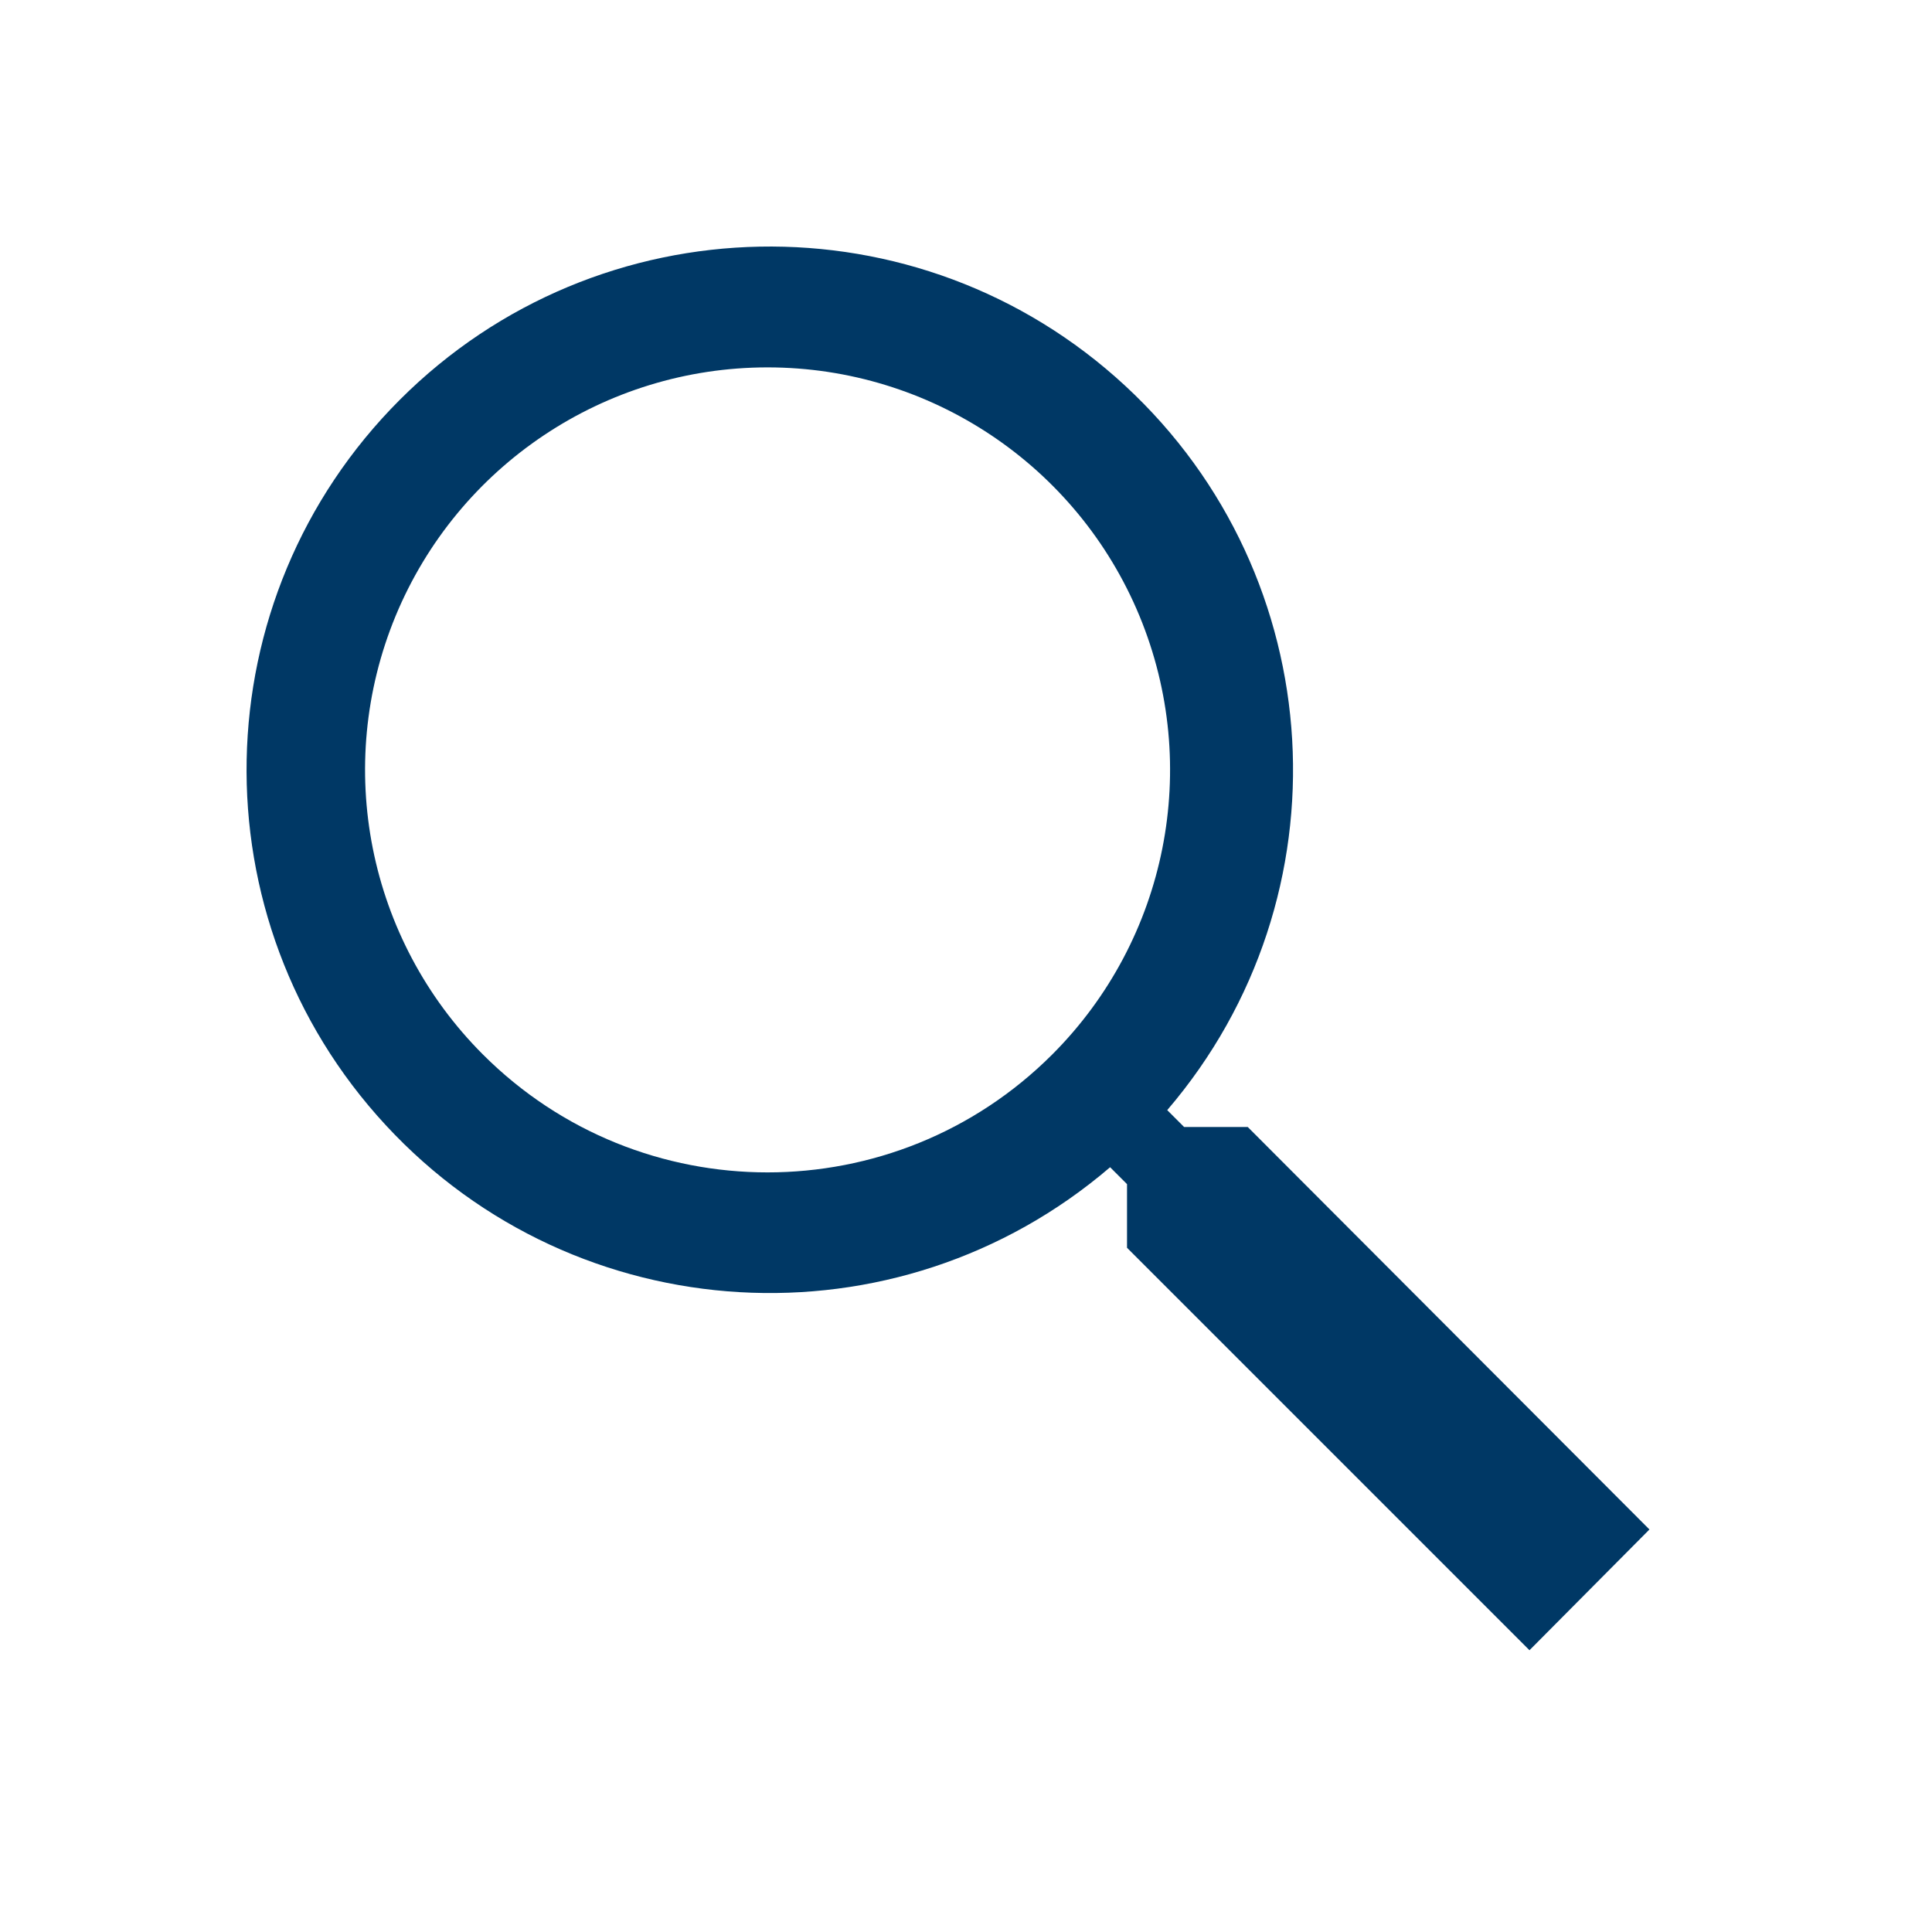
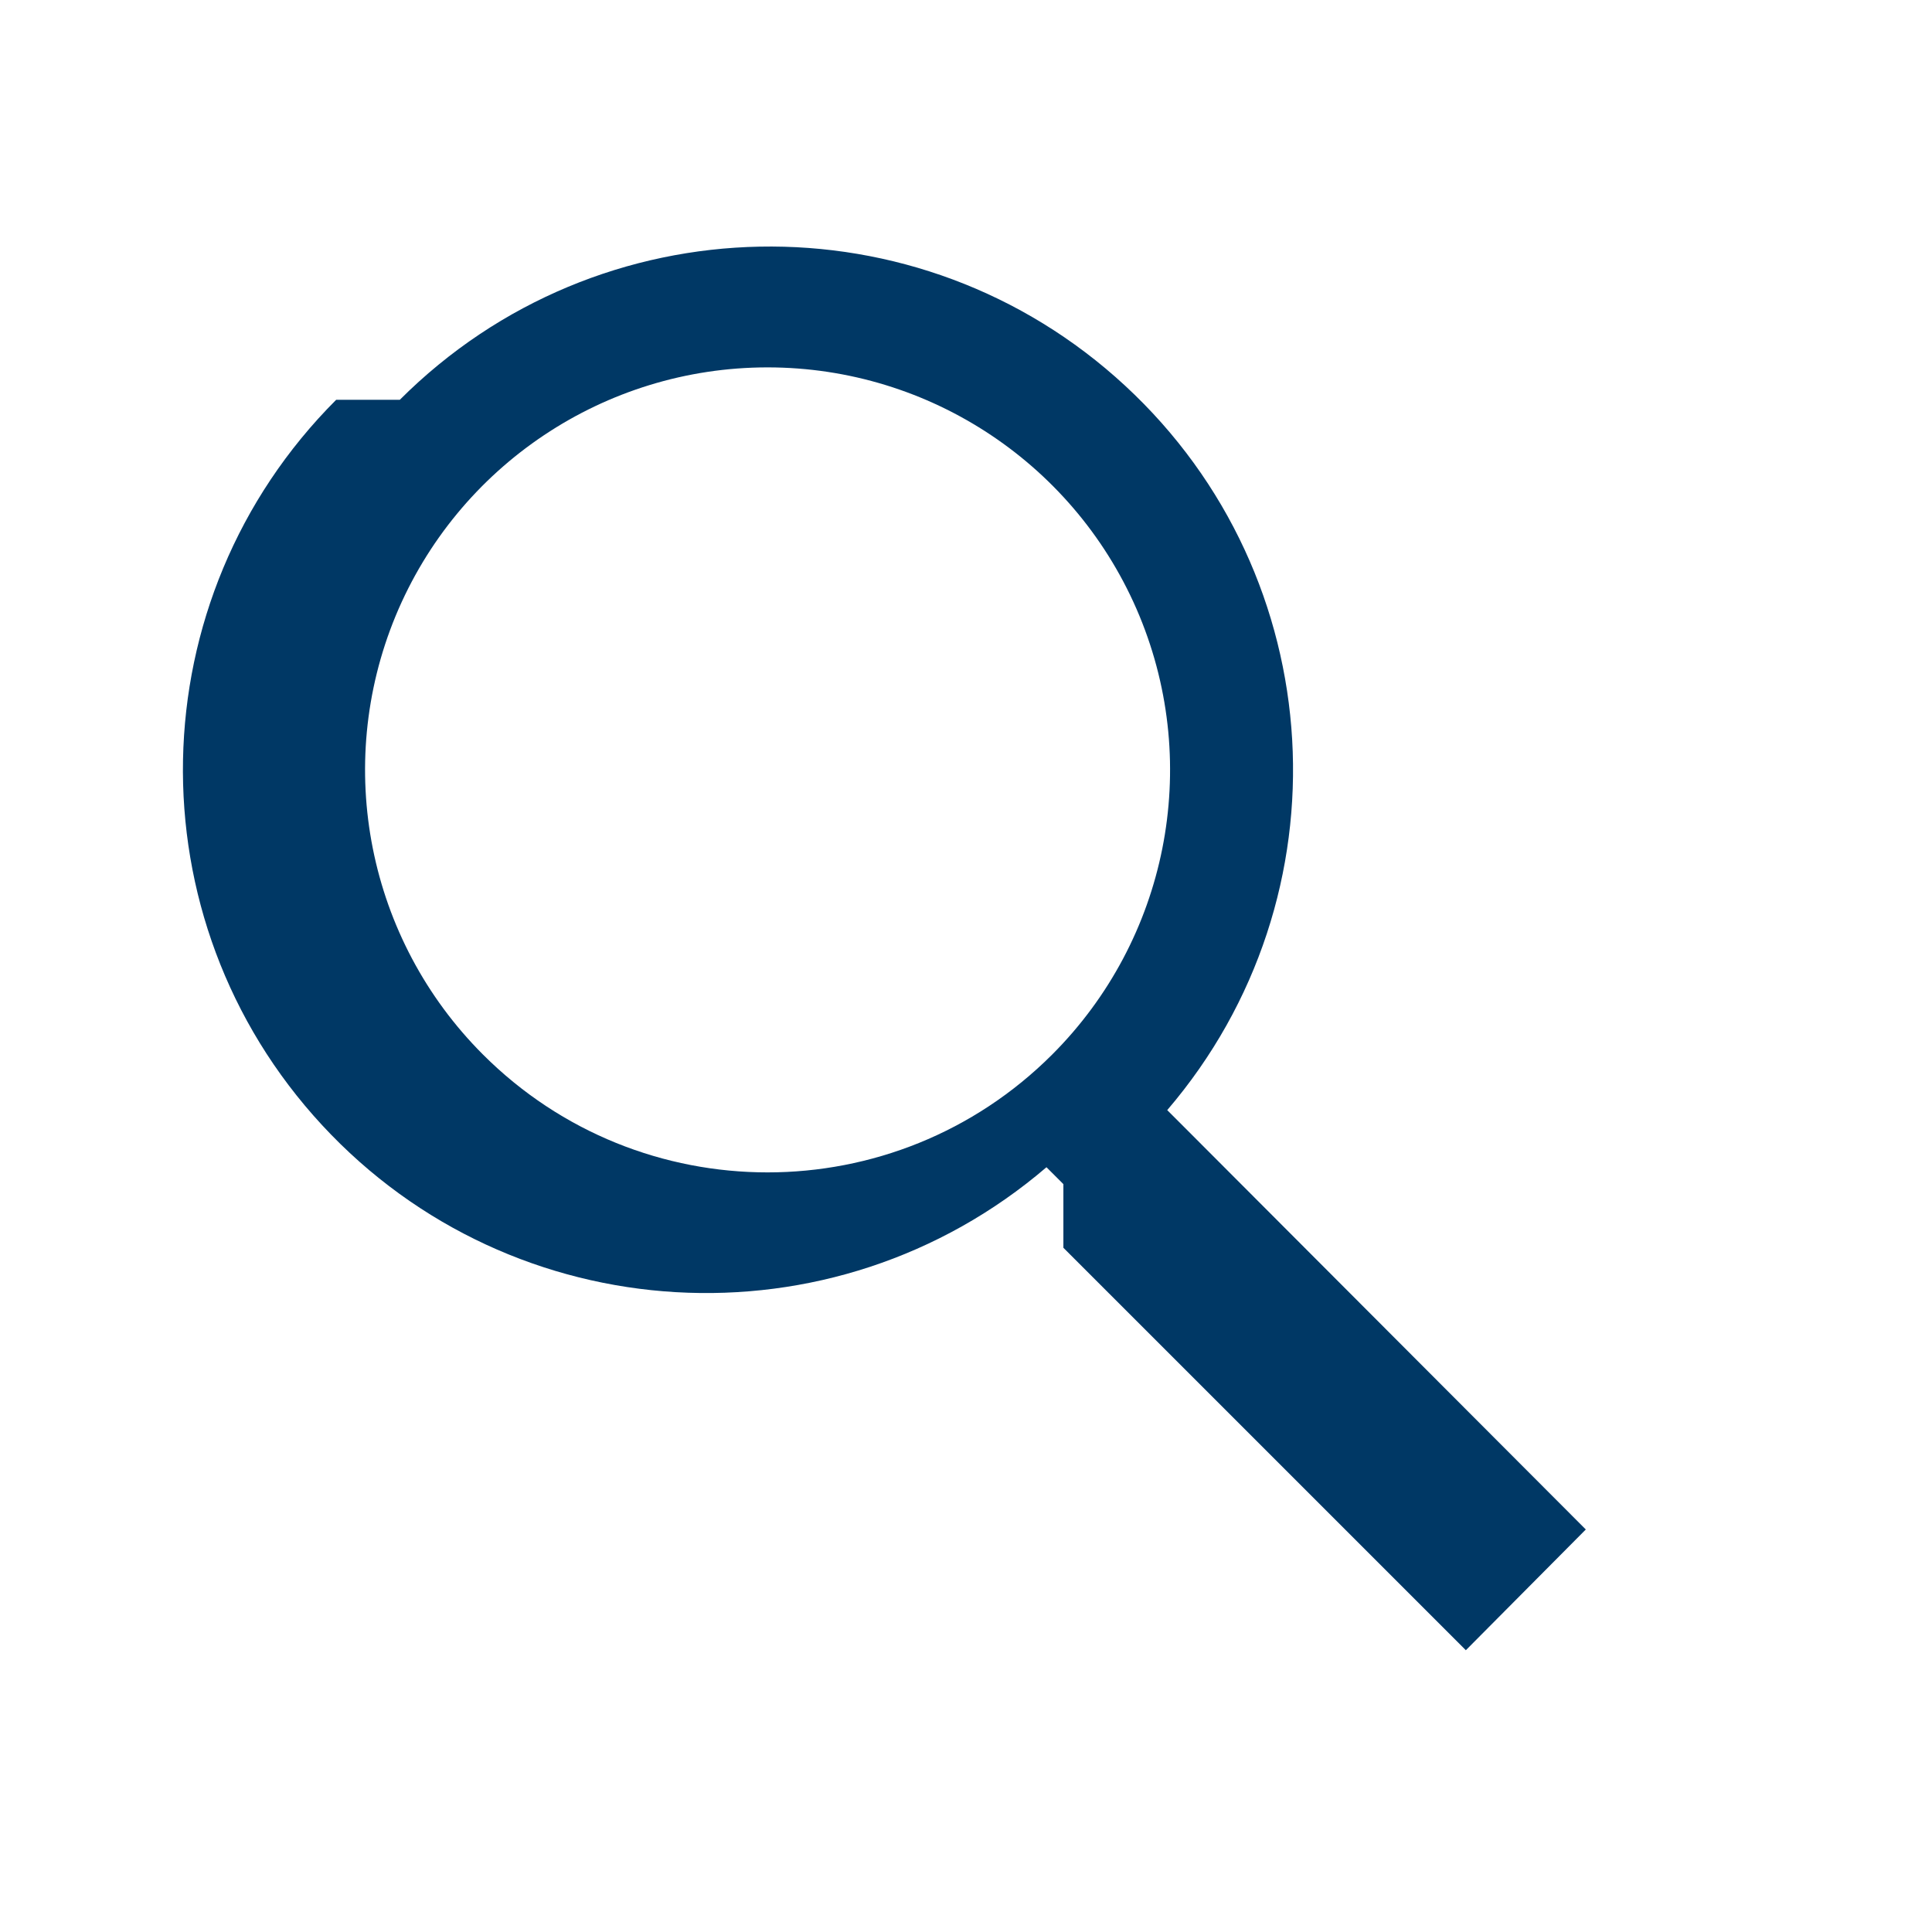
<svg xmlns="http://www.w3.org/2000/svg" width="32" height="32" viewBox="0 0 32 32">
  <g fill="none" fill-rule="evenodd">
    <g fill="#003865">
      <g>
        <g>
-           <path d="M6.622 6.622c3.292-3.293 8.598-3.395 12.015-.232 3.417 3.162 3.725 8.46.696 11.997l.28.28h1.054l6.653 6.666-1.987 2-6.666-6.666v-1.054l-.28-.28c-3.537 3.029-8.835 2.721-11.997-.696-3.163-3.417-3.06-8.723.232-12.015zm6.091-.537c-2.696 0-5.127 1.625-6.16 4.116-1.03 2.492-.46 5.36 1.447 7.266 2.603 2.602 6.823 2.602 9.427 0 1.907-1.907 2.477-4.774 1.446-7.266-1.032-2.491-3.463-4.116-6.16-4.116z" transform="translate(-432 -819) translate(350 764) translate(82 55)" />
+           <path d="M6.622 6.622c3.292-3.293 8.598-3.395 12.015-.232 3.417 3.162 3.725 8.46.696 11.997l.28.28l6.653 6.666-1.987 2-6.666-6.666v-1.054l-.28-.28c-3.537 3.029-8.835 2.721-11.997-.696-3.163-3.417-3.06-8.723.232-12.015zm6.091-.537c-2.696 0-5.127 1.625-6.16 4.116-1.03 2.492-.46 5.36 1.447 7.266 2.603 2.602 6.823 2.602 9.427 0 1.907-1.907 2.477-4.774 1.446-7.266-1.032-2.491-3.463-4.116-6.16-4.116z" transform="translate(-432 -819) translate(350 764) translate(82 55)" />
        </g>
      </g>
    </g>
  </g>
</svg>